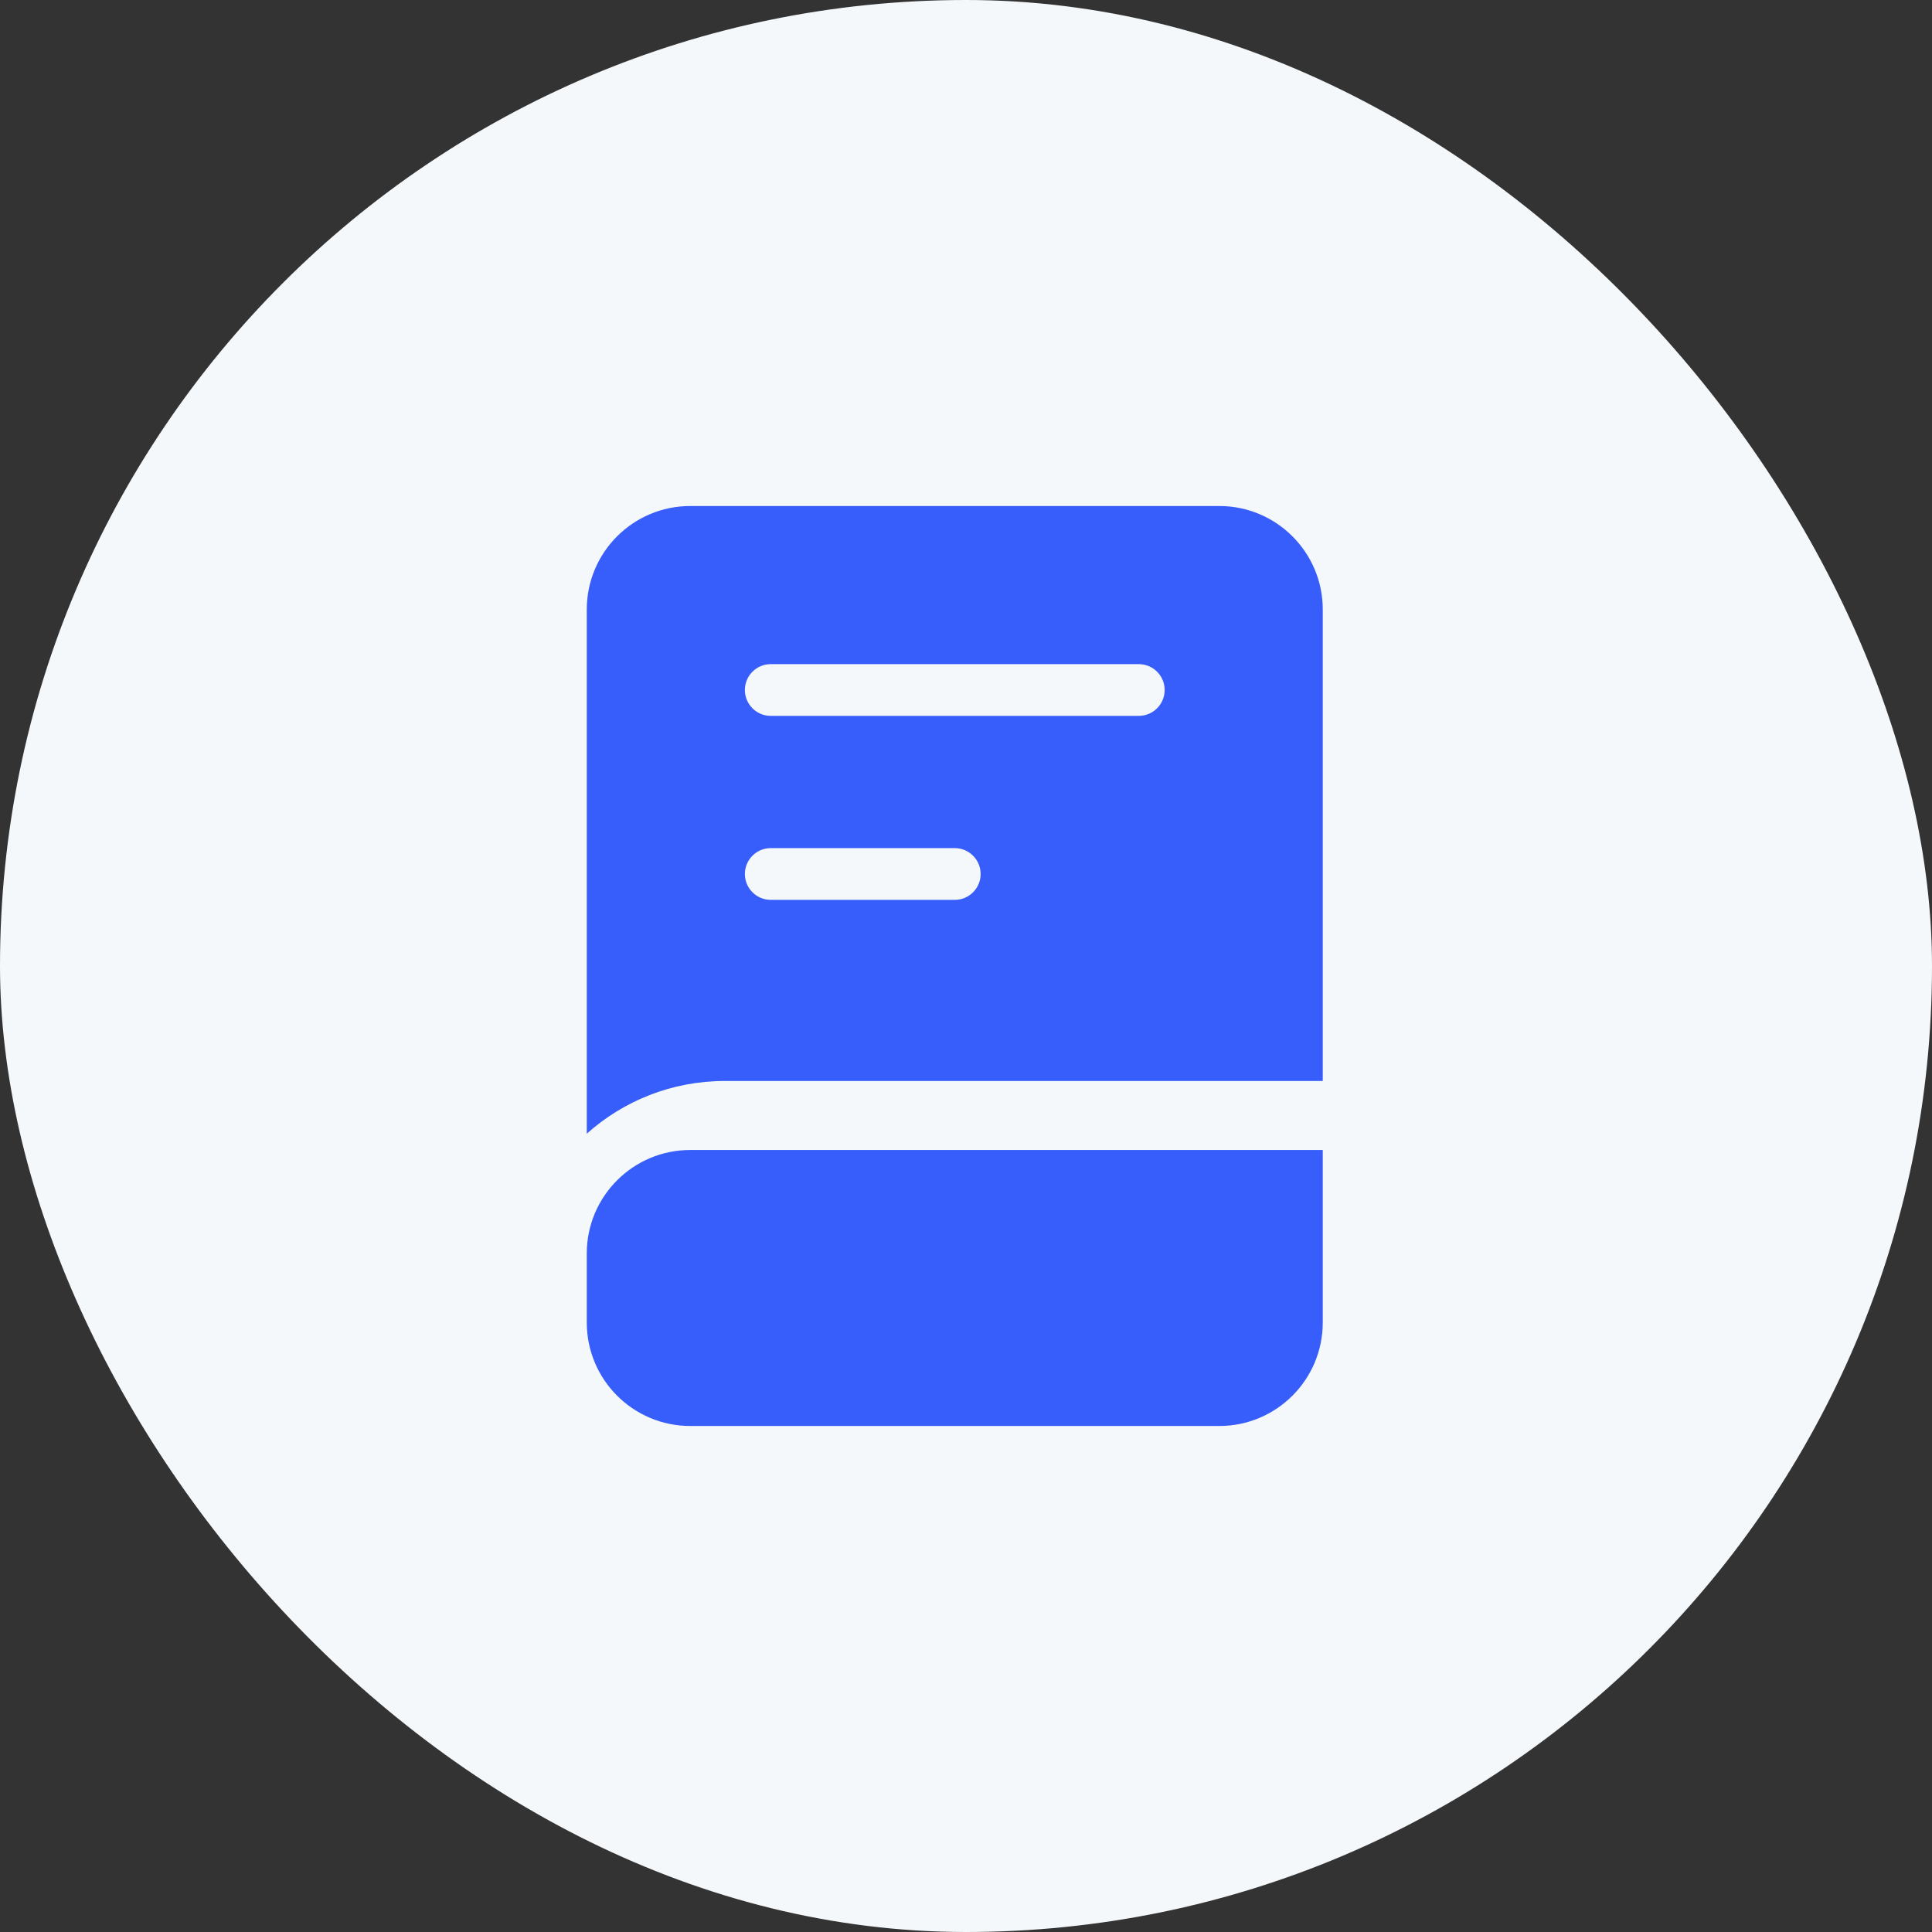
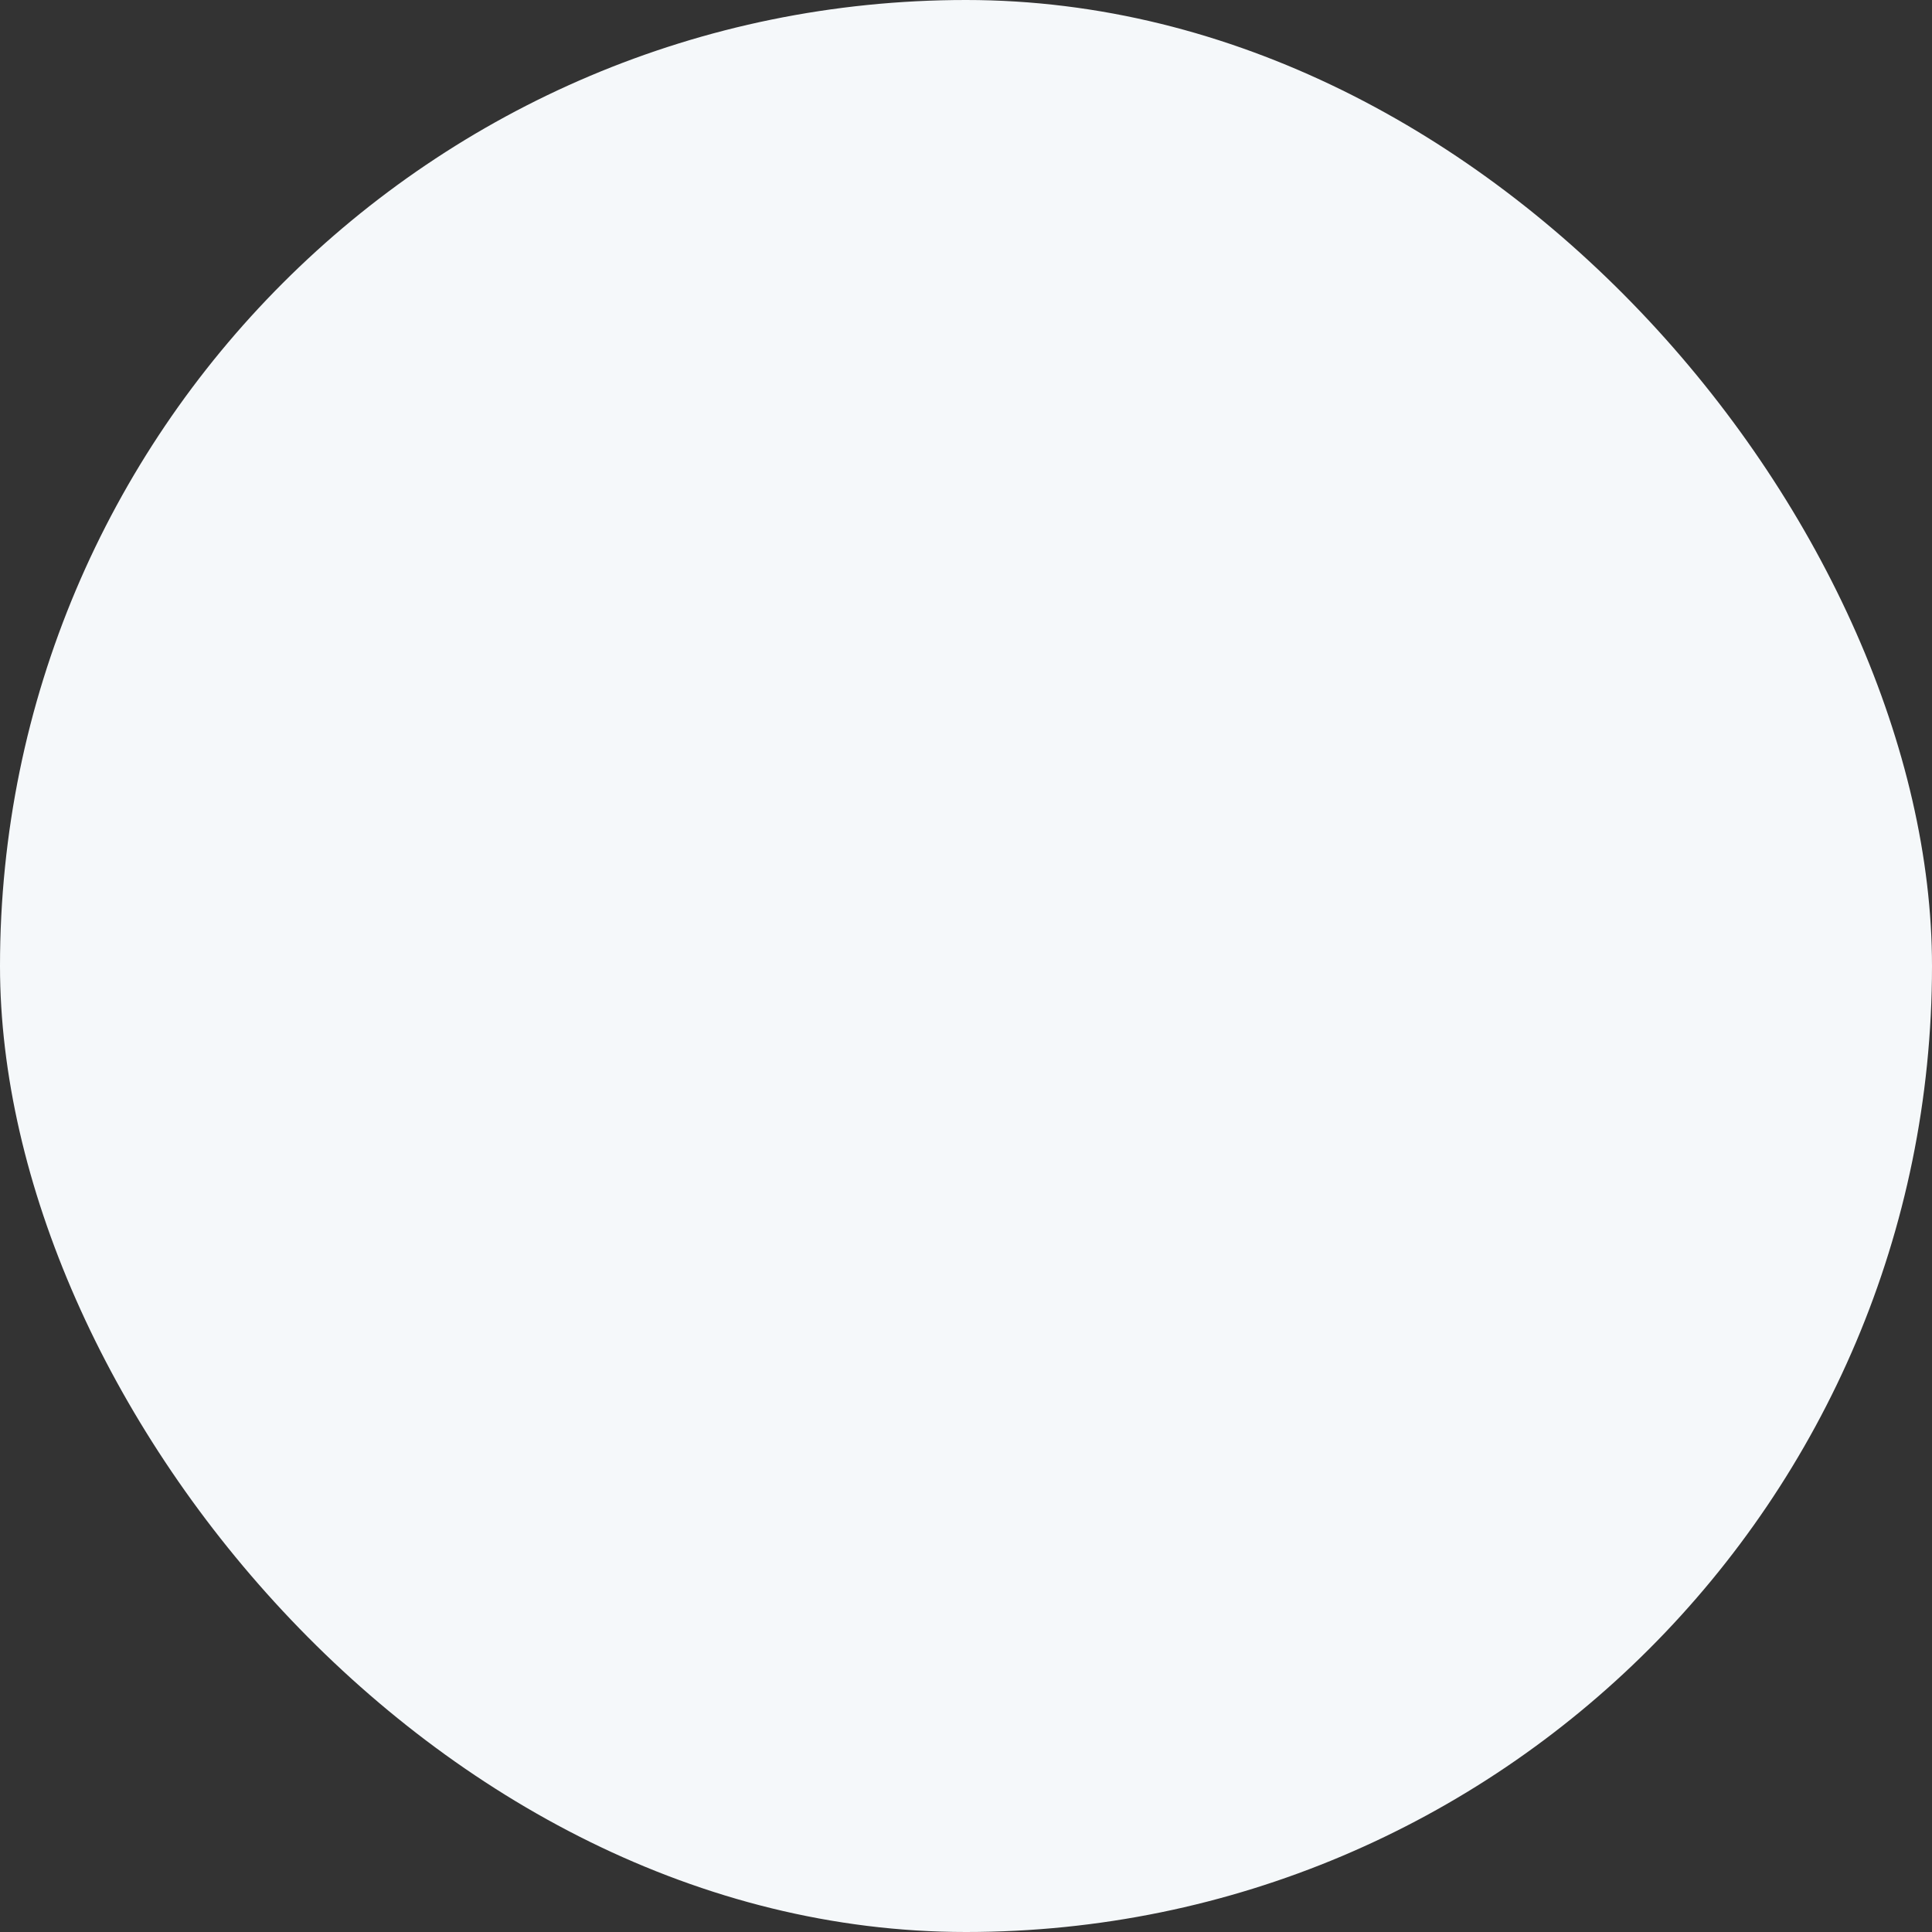
<svg xmlns="http://www.w3.org/2000/svg" width="56" height="56" viewBox="0 0 56 56" fill="none">
  <rect x="0" y="0" width="56" height="56" fill="#333333" stroke="none" />
  <rect width="56" height="56" rx="28" fill="#F5F8FA" />
-   <path fill-rule="evenodd" clip-rule="evenodd" d="M35.341 14.667H20.008C18.351 14.667 17.008 16.01 17.008 17.667V32.861C18.069 31.911 19.471 31.333 21.008 31.333H38.341V17.667C38.341 16.01 36.998 14.667 35.341 14.667ZM33.084 19.254L33.008 19.25H22.341C21.927 19.25 21.591 19.586 21.591 20C21.591 20.414 21.927 20.75 22.341 20.75H33.008L33.084 20.746C33.463 20.708 33.758 20.388 33.758 20C33.758 19.612 33.463 19.292 33.084 19.254ZM27.674 24.583L27.751 24.587C28.129 24.626 28.424 24.945 28.424 25.333C28.424 25.722 28.129 26.041 27.751 26.079L27.674 26.083H22.341C21.927 26.083 21.591 25.747 21.591 25.333C21.591 24.919 21.927 24.583 22.341 24.583H27.674ZM20.008 33.333H38.341V38.333C38.341 39.99 36.998 41.333 35.341 41.333H20.008C18.351 41.333 17.008 39.99 17.008 38.333V36.333C17.008 34.676 18.351 33.333 20.008 33.333Z" fill="#375EFB" />
</svg>